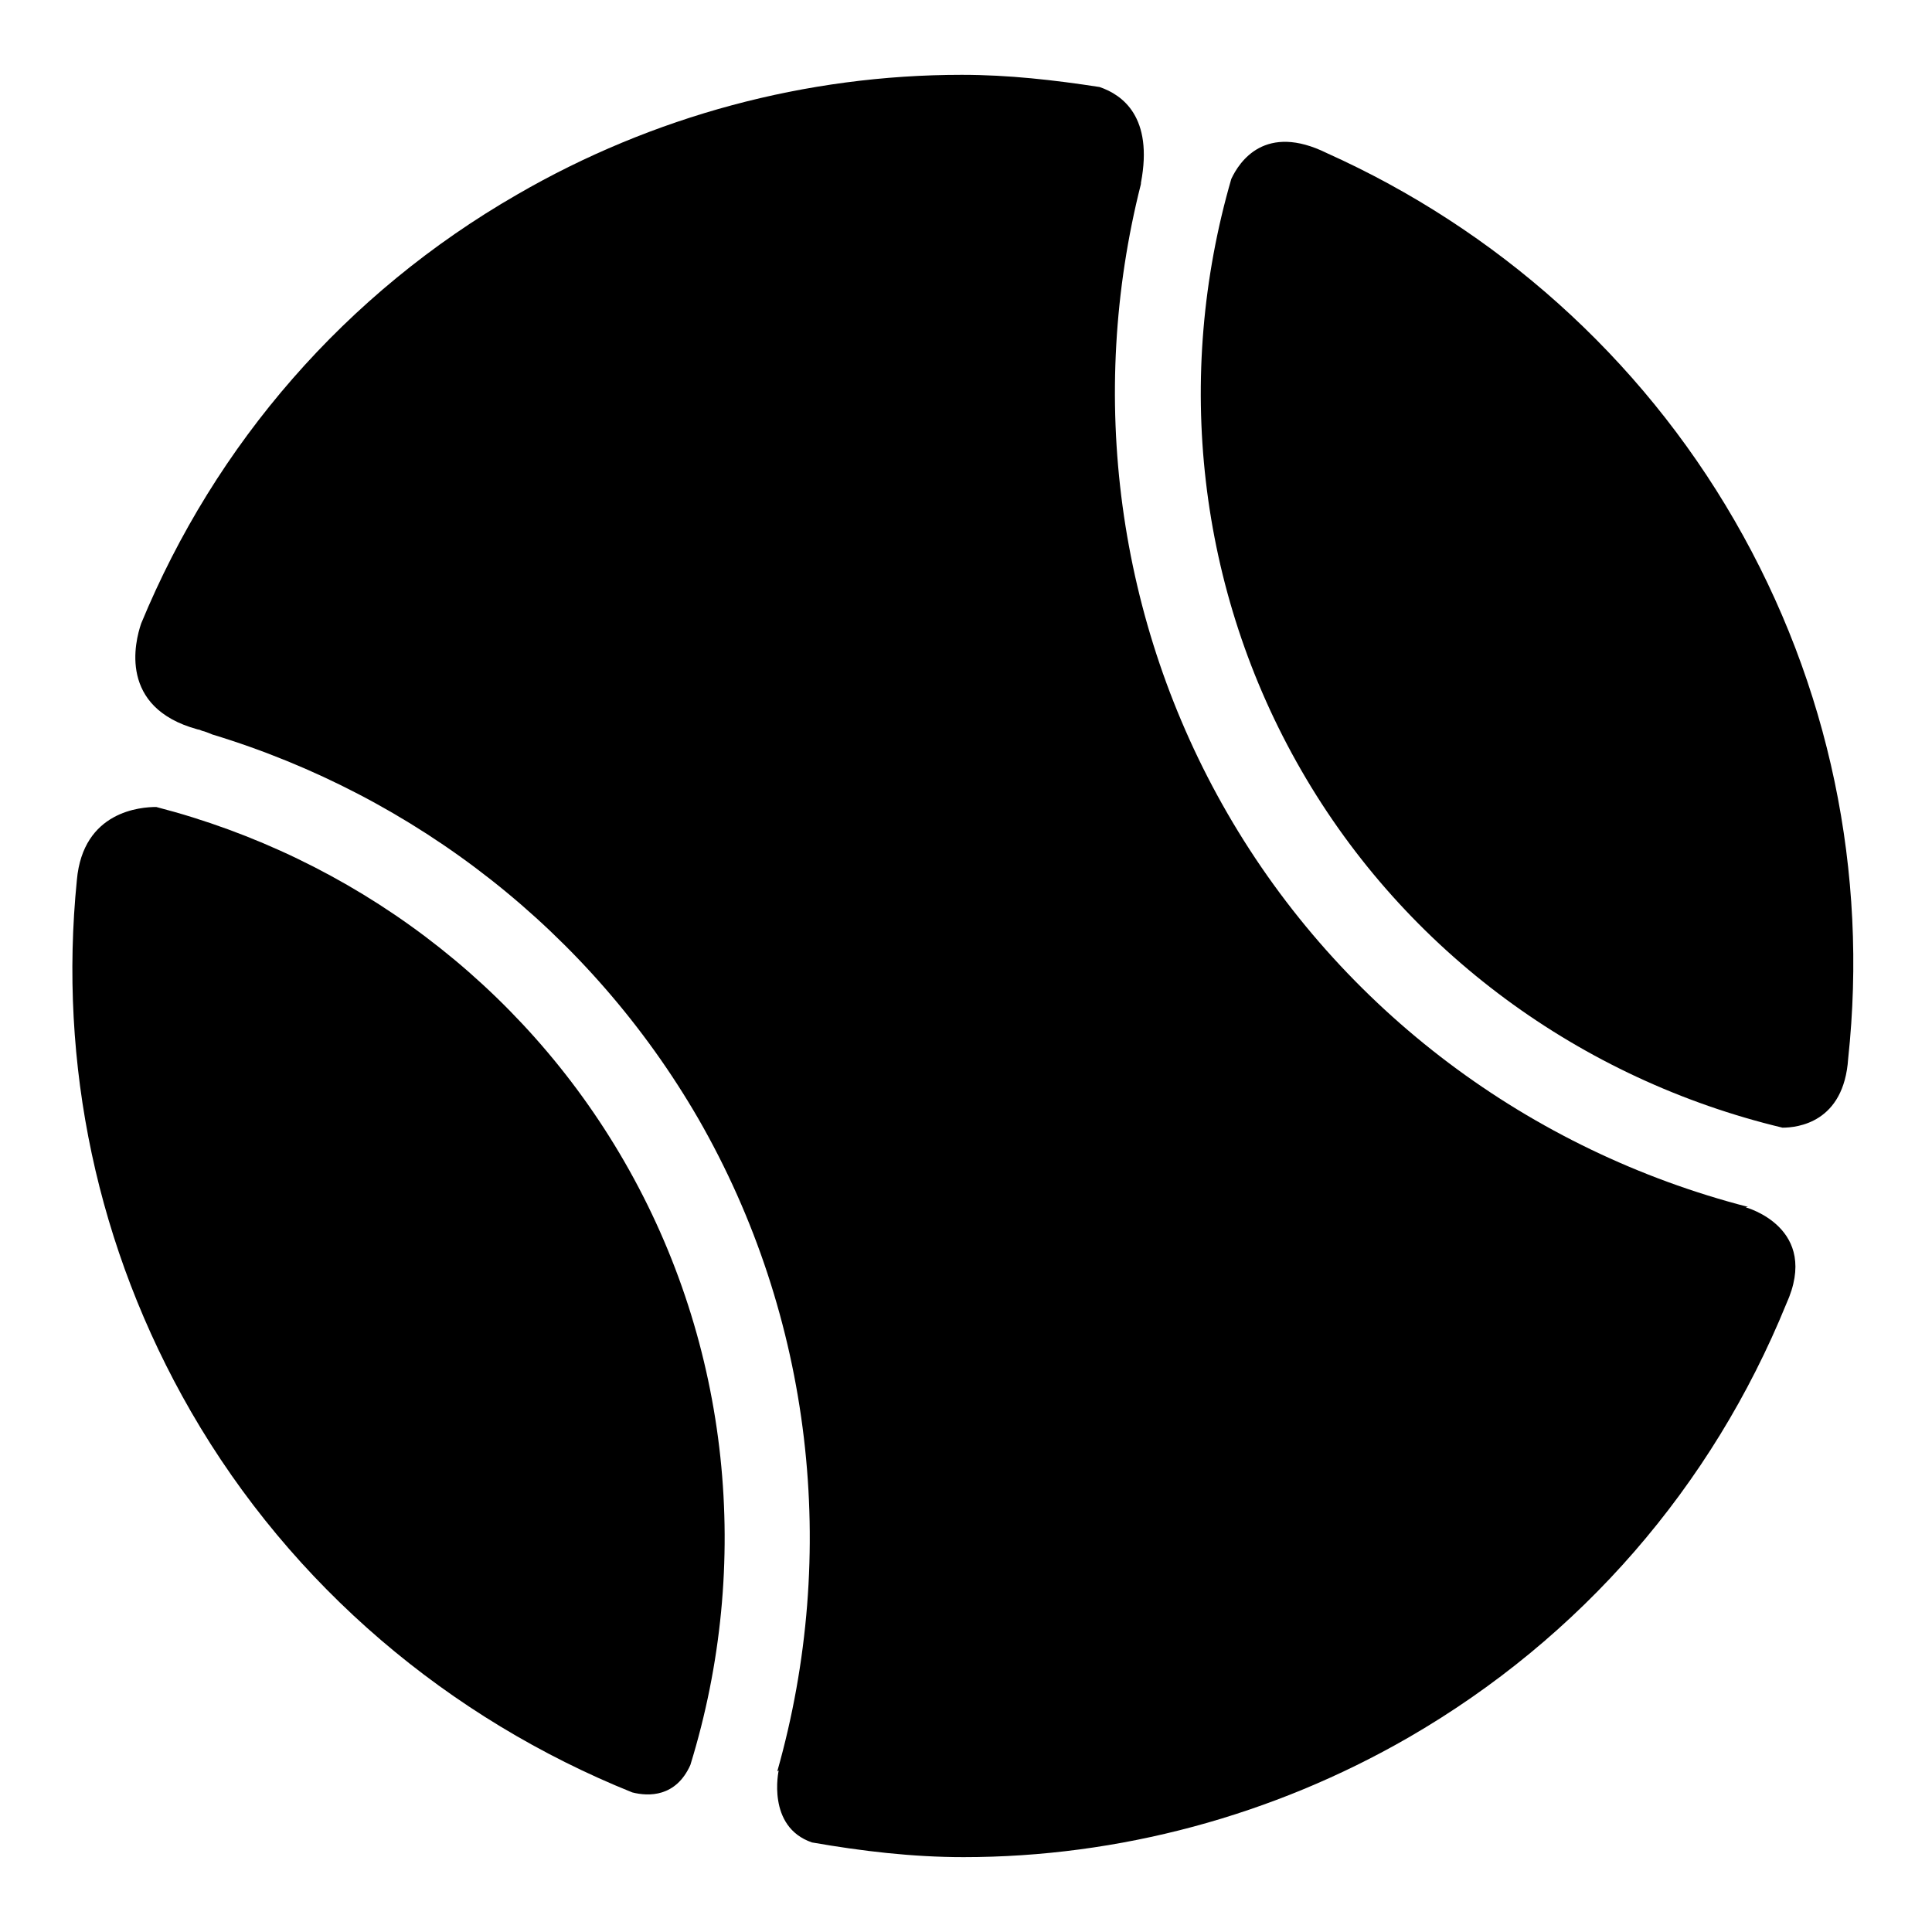
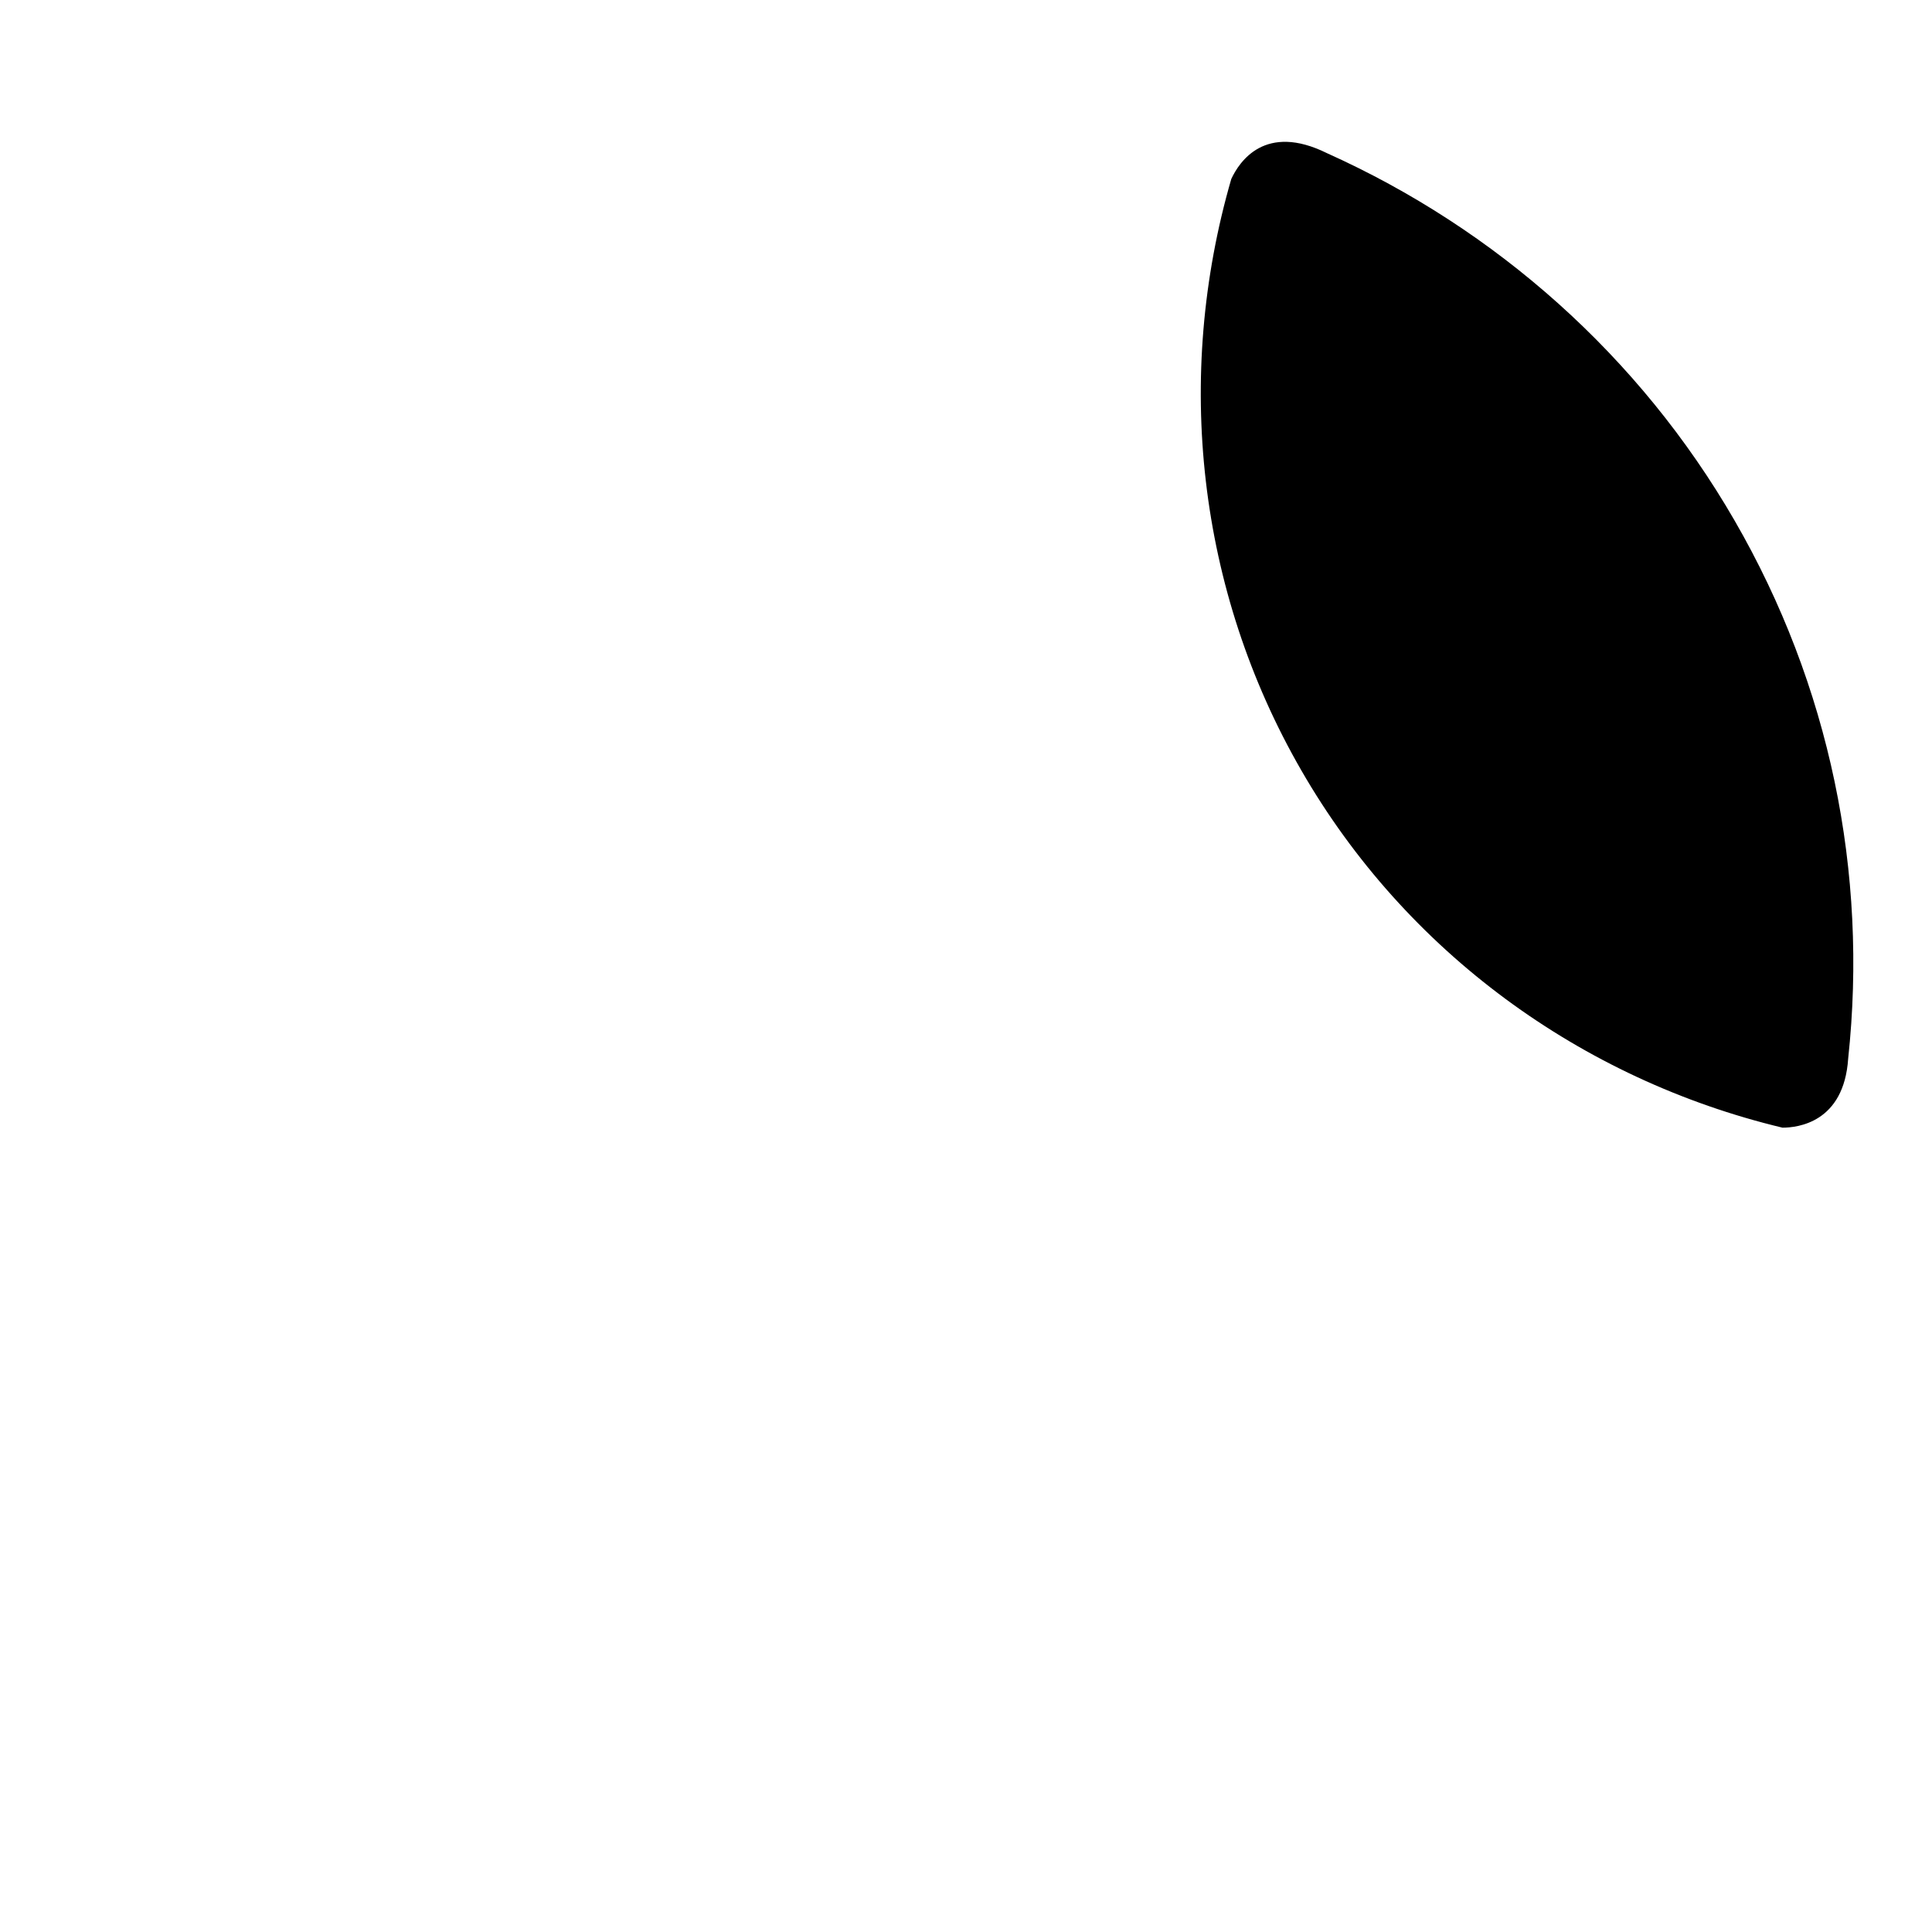
<svg xmlns="http://www.w3.org/2000/svg" fill="#000000" width="800px" height="800px" version="1.1" viewBox="144 144 512 512">
  <g>
-     <path d="m606.63 463.95 0.609-0.105c-57.715-14.891-107.74-52-137.99-104.35-29.328-50.777-37.059-110.71-22.918-166.62 0.035-0.16 0.035-0.273 0.035-0.449 3.32-17.445-4.926-23.316-10.977-25.367-11.98-1.844-24.094-3.231-36.508-3.231-41.195 0-81.918 10.914-117.82 31.719-45.473 26.172-79.969 66.035-99.648 113.68-1.668 4.852-6.051 22.309 14.887 28.047 0.277 0.023 0.438 0.133 0.613 0.133 0.48 0.223 0.875 0.367 1.258 0.43 0.777 0.289 1.594 0.559 2.074 0.801 53.816 16.328 100.13 52.32 128.81 101.81 30.32 52.707 37.316 115.2 20.938 172.97l0.371-0.23s-3.309 14.906 8.816 19.078c13.176 2.297 26.566 3.894 40.16 3.894 41.188 0 81.977-10.992 117.87-31.668 45.828-26.465 80.504-66.648 100.16-114.91 9.234-20.262-10.746-25.629-10.746-25.629z" />
-     <path d="m185.41 357.86c-3.981 0-19.418 1.012-21.039 19.371-4.891 48.715 5.301 97.598 30.242 140.86 26.789 46.406 68.5 81.41 116.93 100.91 4.363 1.117 11.578 1.273 15.41-7.254 16.41-53.195 10.629-111.19-17.508-159.95-27.133-47.055-72.145-80.523-124.04-93.938z" />
    <path d="m495.66 184.59c-16.383-8.105-23.211 2.242-25.355 6.832-15.176 52.375-8.992 108.97 18.555 156.73 27.695 48.082 74.152 81.906 127.51 94.691 3.918 0 16.297-1.285 17.418-18.332 5.285-49.277-4.852-98.871-30.121-142.59-25.18-43.586-63.348-77.254-108-97.328z" />
  </g>
</svg>